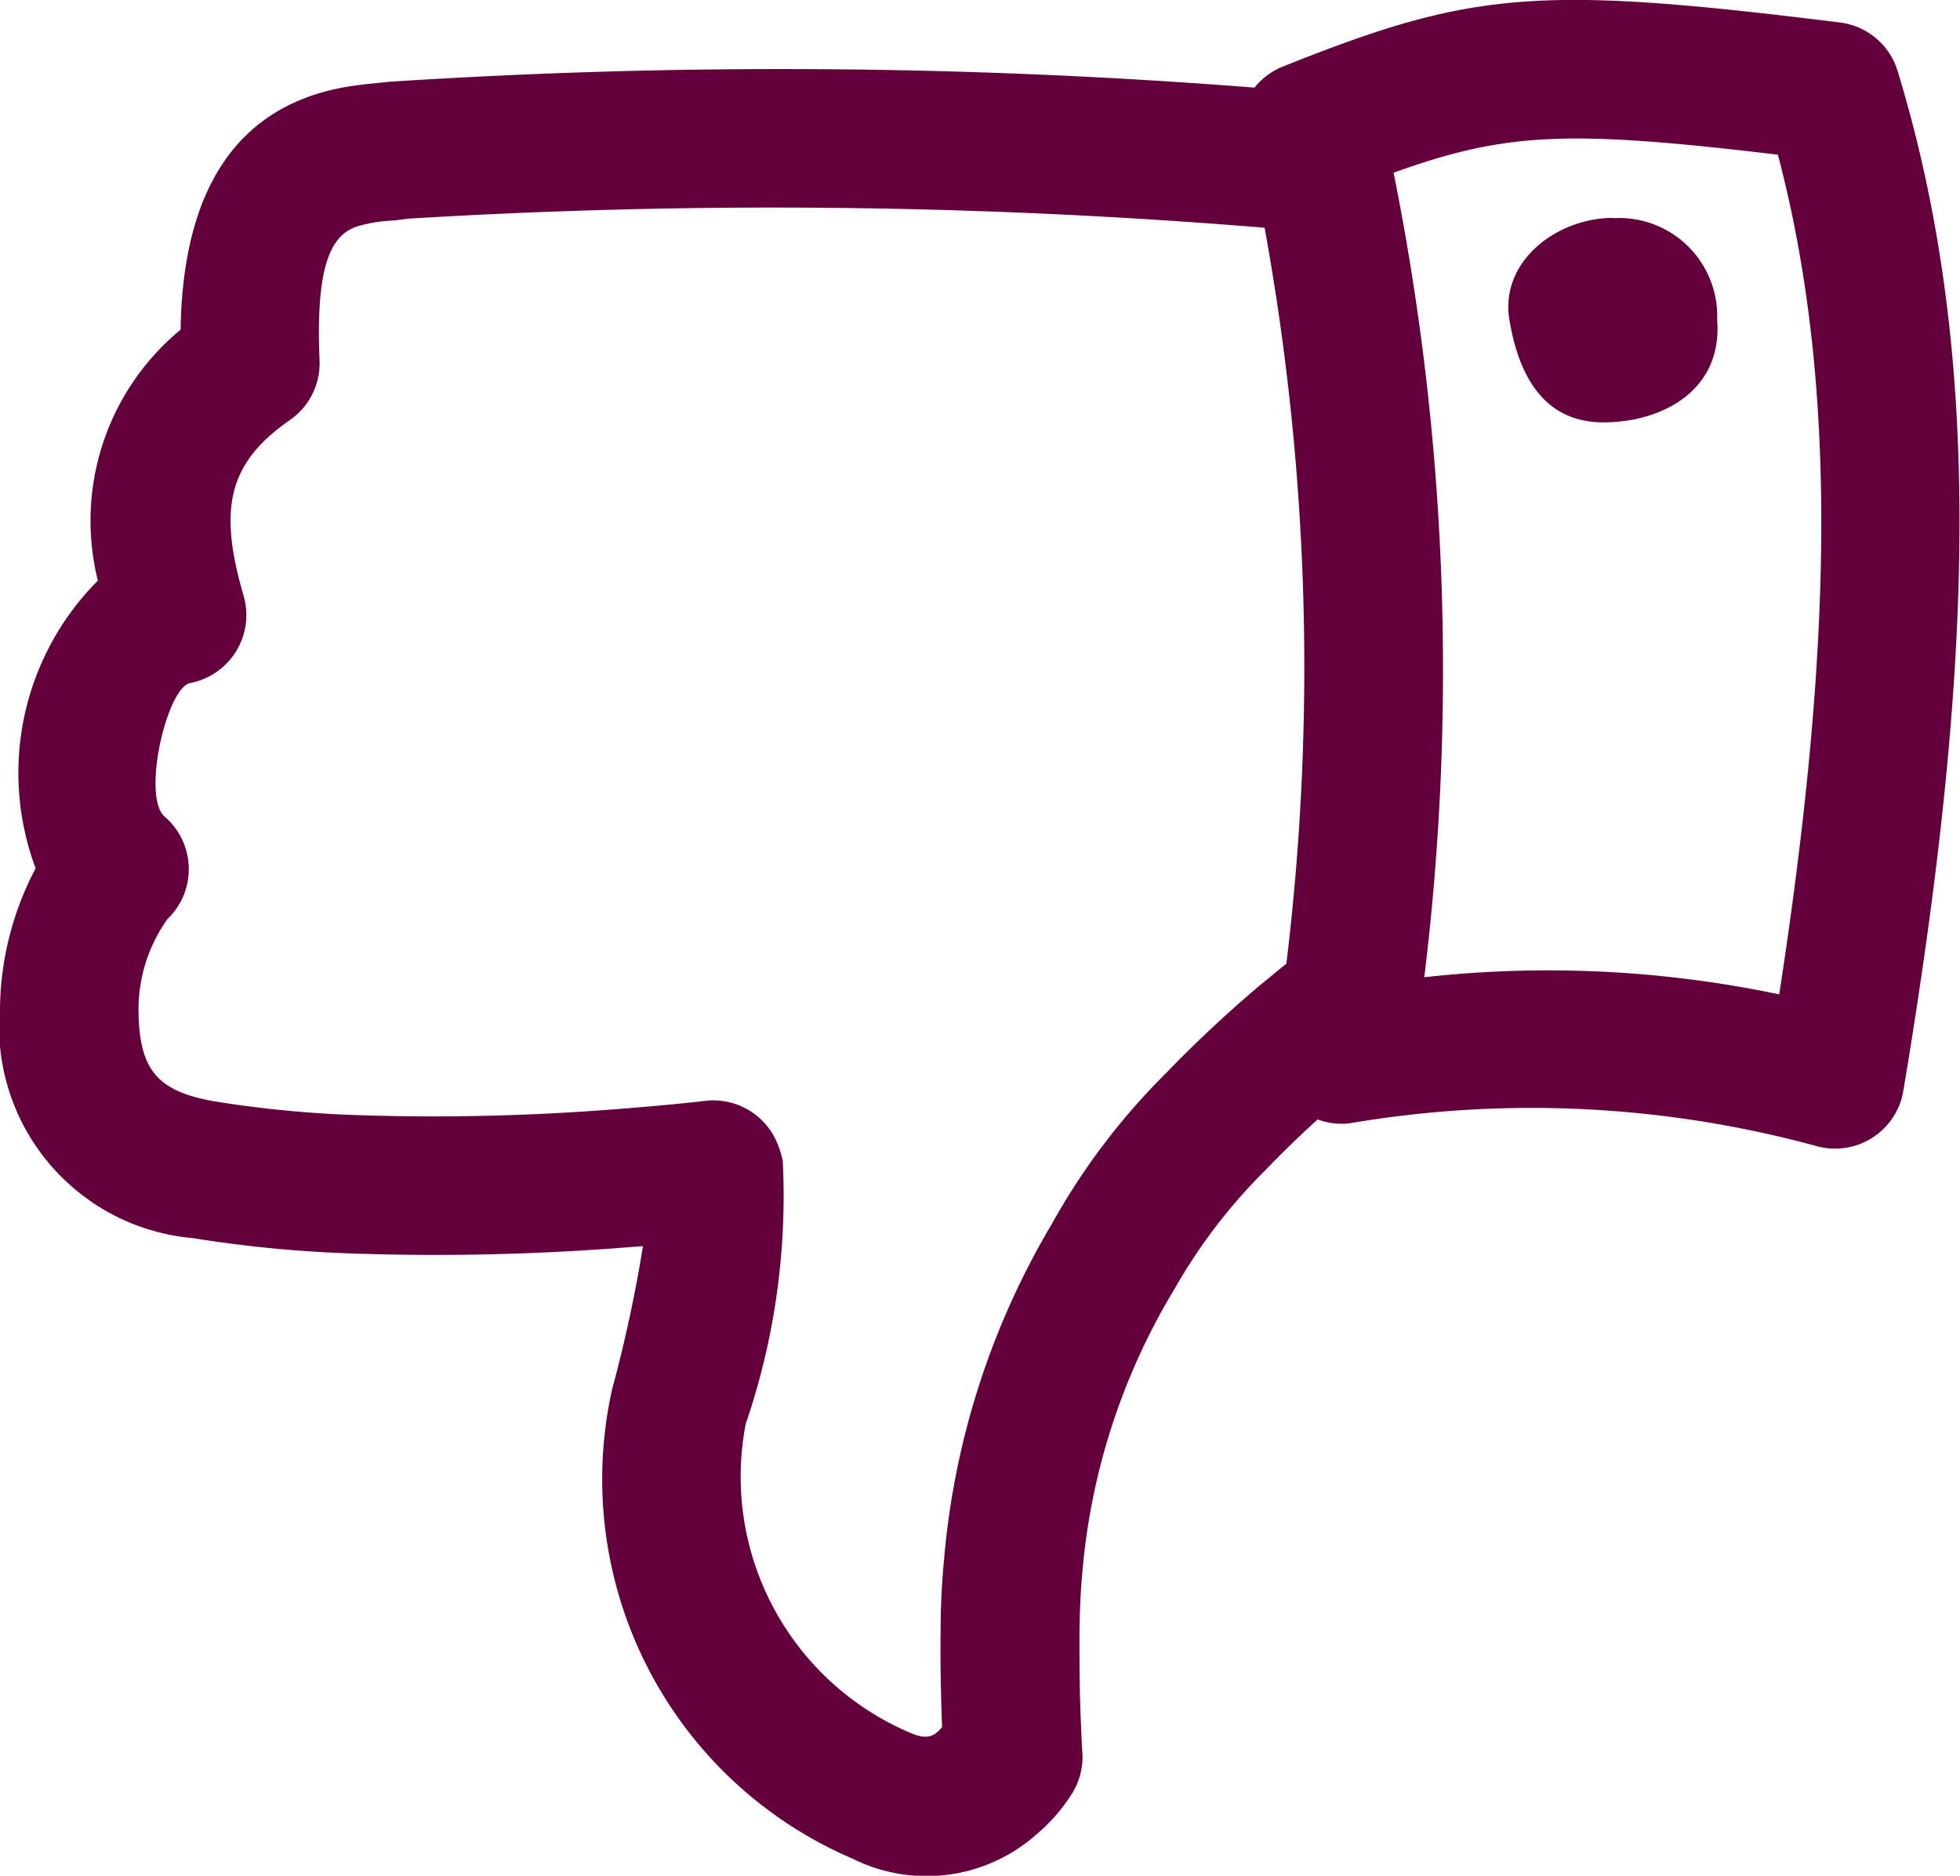
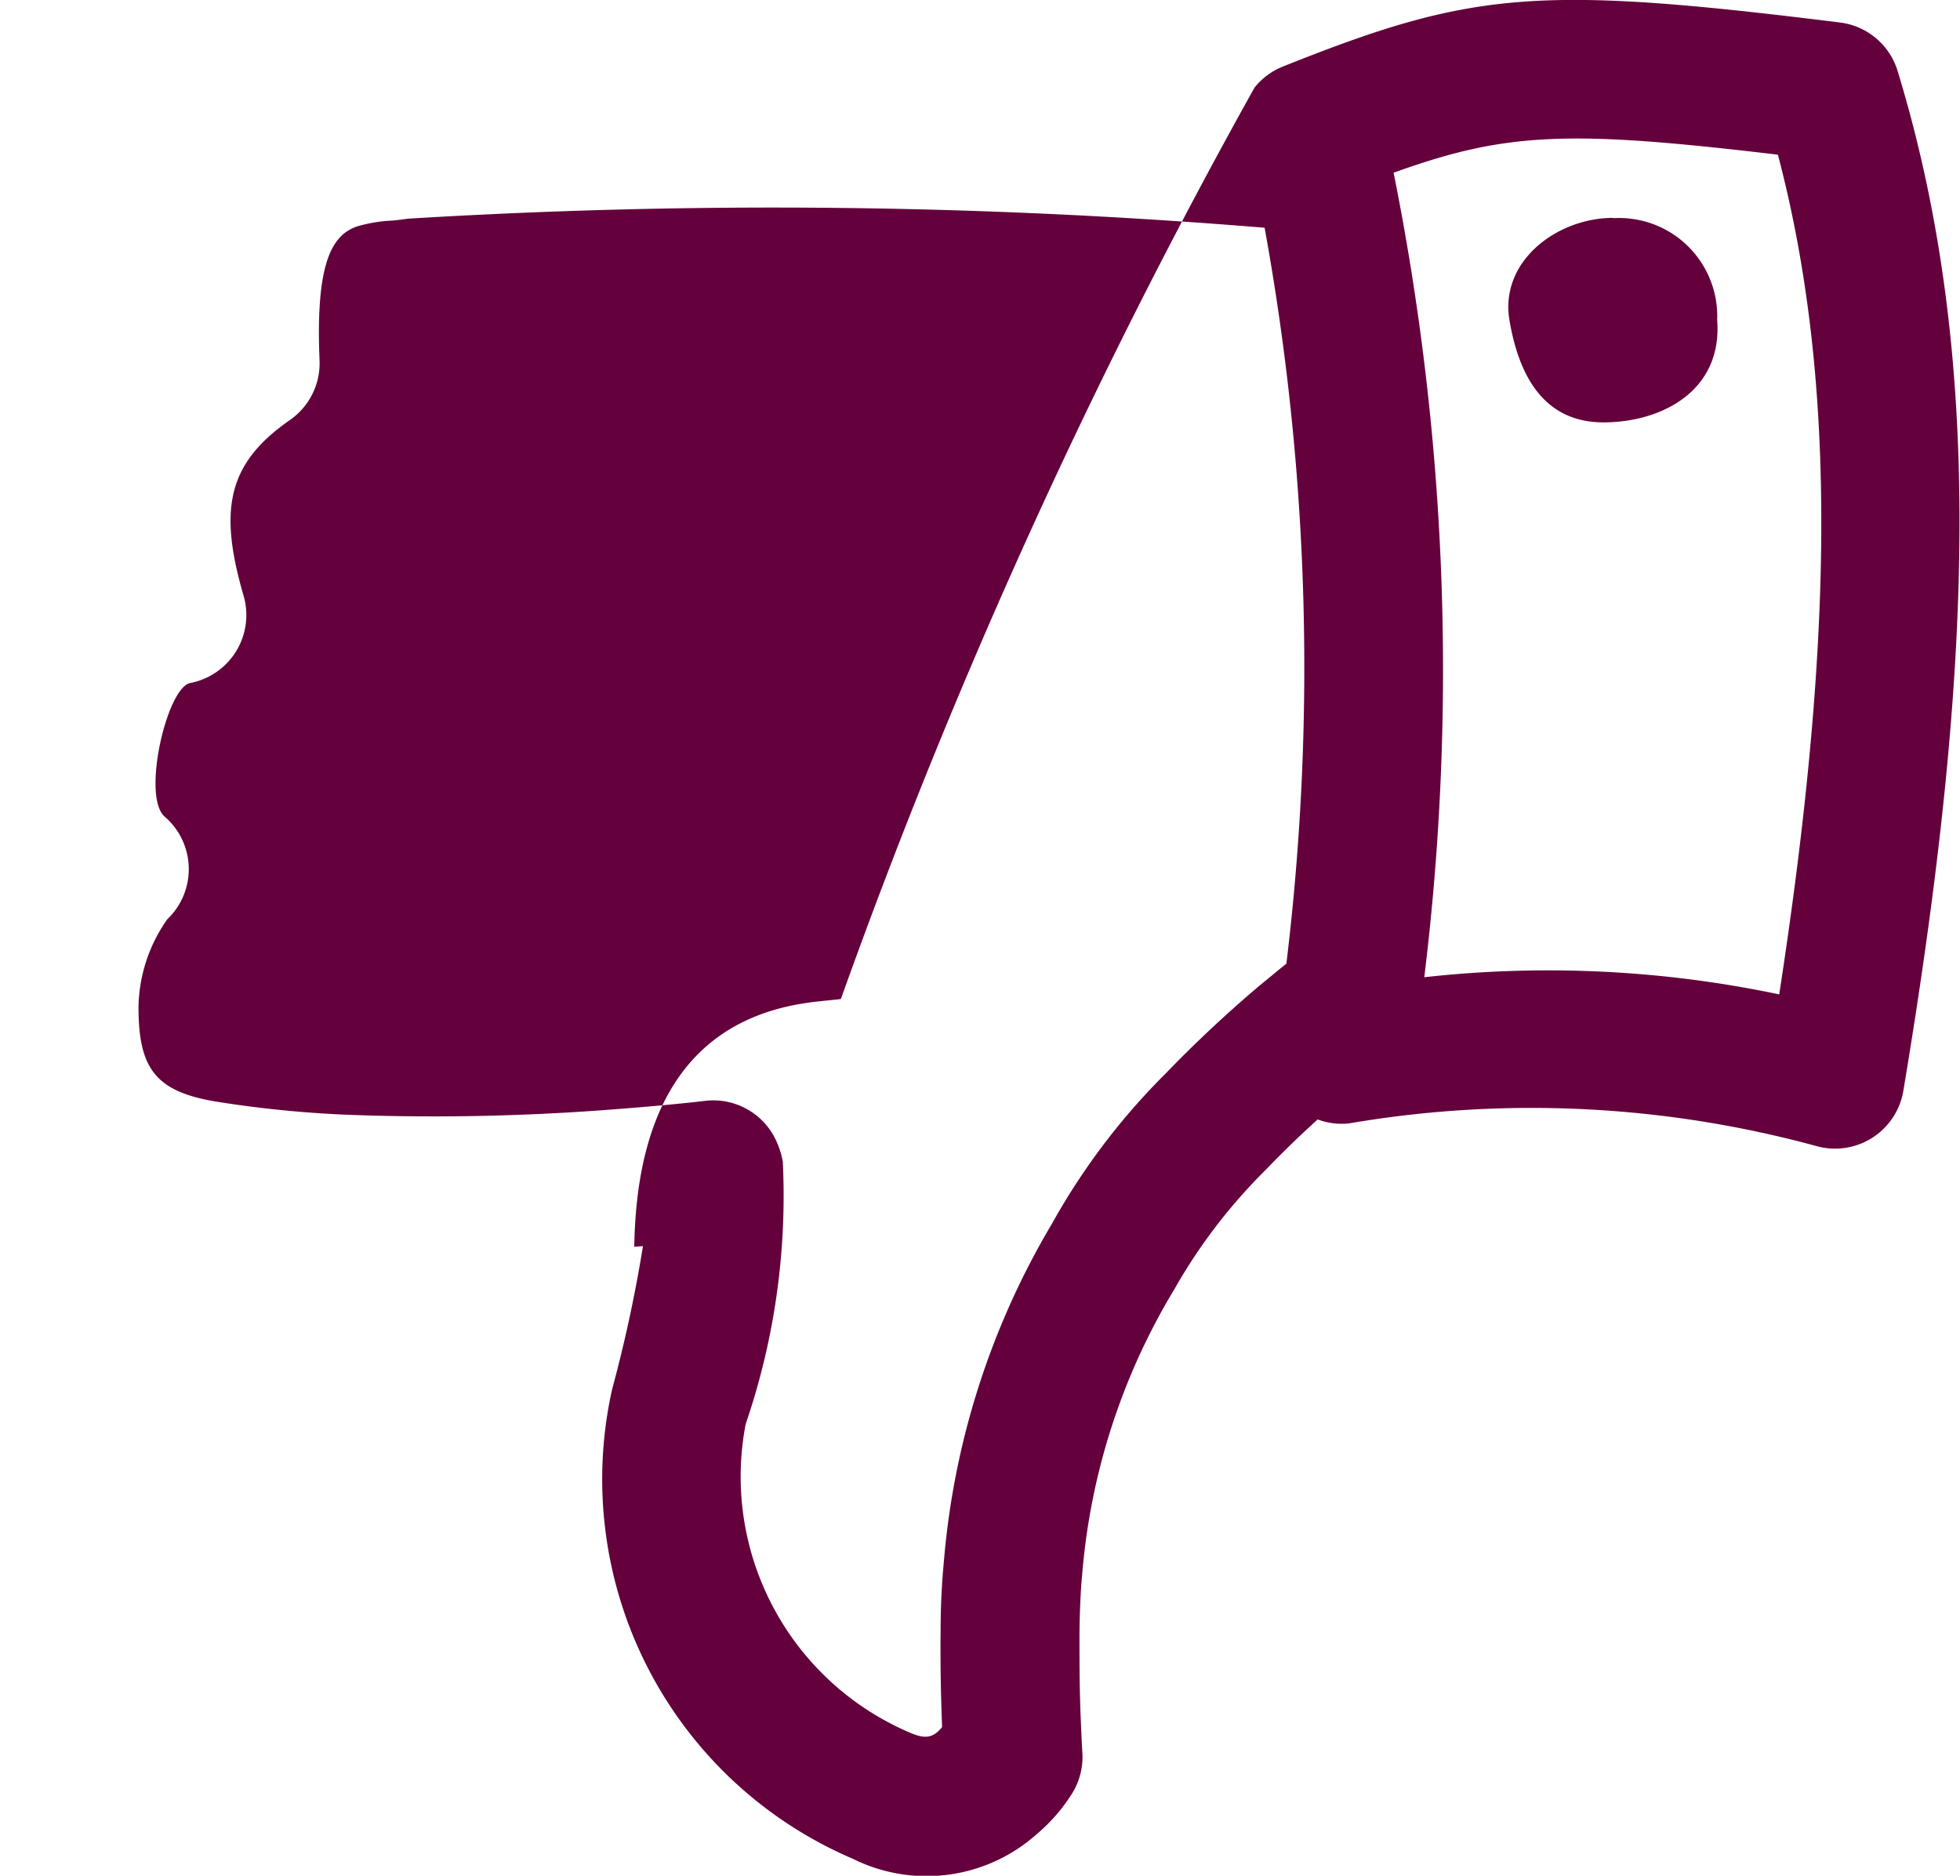
<svg xmlns="http://www.w3.org/2000/svg" width="26.393" height="25.26" viewBox="0 0 26.393 25.26">
  <g transform="translate(48.393 48.26) rotate(180)">
    <g transform="translate(22 23)">
-       <path d="M31.071,35.282a33.078,33.078,0,0,0,.293,9.911,80.755,80.755,0,0,0,11.536.122c.061-.009.118-.016.2-.025a1.984,1.984,0,0,0,.49-.081c.345-.12.554-.52.5-1.8a.932.932,0,0,1,.4-.806c.839-.584.962-1.2.623-2.365a.932.932,0,0,1,.719-1.176c.314-.061.656-1.53.343-1.8a.932.932,0,0,1-.035-1.381,2.106,2.106,0,0,0,.388-1.185c0-.832-.235-1.134-1.04-1.27a15.155,15.155,0,0,0-1.878-.182A31.11,31.11,0,0,0,40,33.331c-.3.023-.569.048-.809.072-.142.014-.241.026-.291.032a.932.932,0,0,1-.924-.468,1.163,1.163,0,0,1-.124-.35,9.493,9.493,0,0,1,.5-3.535,3.748,3.748,0,0,0-2.2-4.15c-.206-.093-.325-.083-.445.071.017.434.025.875.02,1.291,0,.35-.018.664-.044.937a10.613,10.613,0,0,1-1.451,4.542A9.073,9.073,0,0,1,32.7,33.8a17.14,17.14,0,0,1-1.252,1.174C31.3,35.094,31.176,35.2,31.071,35.282Zm-.418-2.1c.24-.218.476-.446.7-.68a7.367,7.367,0,0,0,1.224-1.6,8.807,8.807,0,0,0,1.244-3.849c.021-.216.032-.483.036-.786,0-.379,0-.789-.019-1.194-.007-.192-.015-.338-.02-.418a.931.931,0,0,1,.131-.535,2.356,2.356,0,0,1,.485-.561,2.229,2.229,0,0,1,2.476-.33,5.558,5.558,0,0,1,3.241,6.319,18.923,18.923,0,0,0-.416,1.931l.117-.009a32.857,32.857,0,0,1,3.835-.089,17.041,17.041,0,0,1,2.111.206,2.859,2.859,0,0,1,2.595,3.11,4.145,4.145,0,0,1-.48,1.87,3.667,3.667,0,0,1-.838,3.874,3.334,3.334,0,0,1-1.114,3.379c-.027,1.732-.639,2.761-1.756,3.149a3.056,3.056,0,0,1-.532.13c-.118.018-.133.02-.382.045-.056.006-.089.009-.112.013A81.425,81.425,0,0,1,31.5,47.08a.928.928,0,0,1-.383.284c-2.546,1.018-3.425,1.1-7.5.593a.932.932,0,0,1-.777-.653c-1.171-3.838-1.024-8.065-.077-13.734a.932.932,0,0,1,1.162-.746,14.583,14.583,0,0,0,6.3.308A.927.927,0,0,1,30.653,33.186Zm-6.218,1.683c-.711,4.617-.806,8.184.017,11.312,2.8.332,3.646.309,5.175-.243A34.029,34.029,0,0,1,29.214,35.1,15.114,15.114,0,0,1,24.435,34.869Zm2.235,10.457a1.322,1.322,0,0,1-1.4-1.373c-.074-.959.757-1.377,1.53-1.377s1.133.58,1.267,1.377S27.422,45.326,26.671,45.326Z" transform="translate(-22 -23)" fill="#64003c" />
+       <path d="M31.071,35.282a33.078,33.078,0,0,0,.293,9.911,80.755,80.755,0,0,0,11.536.122c.061-.009.118-.016.2-.025a1.984,1.984,0,0,0,.49-.081c.345-.12.554-.52.5-1.8a.932.932,0,0,1,.4-.806c.839-.584.962-1.2.623-2.365a.932.932,0,0,1,.719-1.176c.314-.061.656-1.53.343-1.8a.932.932,0,0,1-.035-1.381,2.106,2.106,0,0,0,.388-1.185c0-.832-.235-1.134-1.04-1.27a15.155,15.155,0,0,0-1.878-.182A31.11,31.11,0,0,0,40,33.331c-.3.023-.569.048-.809.072-.142.014-.241.026-.291.032a.932.932,0,0,1-.924-.468,1.163,1.163,0,0,1-.124-.35,9.493,9.493,0,0,1,.5-3.535,3.748,3.748,0,0,0-2.2-4.15c-.206-.093-.325-.083-.445.071.017.434.025.875.02,1.291,0,.35-.018.664-.044.937a10.613,10.613,0,0,1-1.451,4.542A9.073,9.073,0,0,1,32.7,33.8a17.14,17.14,0,0,1-1.252,1.174C31.3,35.094,31.176,35.2,31.071,35.282Zm-.418-2.1c.24-.218.476-.446.7-.68a7.367,7.367,0,0,0,1.224-1.6,8.807,8.807,0,0,0,1.244-3.849c.021-.216.032-.483.036-.786,0-.379,0-.789-.019-1.194-.007-.192-.015-.338-.02-.418a.931.931,0,0,1,.131-.535,2.356,2.356,0,0,1,.485-.561,2.229,2.229,0,0,1,2.476-.33,5.558,5.558,0,0,1,3.241,6.319,18.923,18.923,0,0,0-.416,1.931l.117-.009c-.027,1.732-.639,2.761-1.756,3.149a3.056,3.056,0,0,1-.532.13c-.118.018-.133.02-.382.045-.056.006-.089.009-.112.013A81.425,81.425,0,0,1,31.5,47.08a.928.928,0,0,1-.383.284c-2.546,1.018-3.425,1.1-7.5.593a.932.932,0,0,1-.777-.653c-1.171-3.838-1.024-8.065-.077-13.734a.932.932,0,0,1,1.162-.746,14.583,14.583,0,0,0,6.3.308A.927.927,0,0,1,30.653,33.186Zm-6.218,1.683c-.711,4.617-.806,8.184.017,11.312,2.8.332,3.646.309,5.175-.243A34.029,34.029,0,0,1,29.214,35.1,15.114,15.114,0,0,1,24.435,34.869Zm2.235,10.457a1.322,1.322,0,0,1-1.4-1.373c-.074-.959.757-1.377,1.53-1.377s1.133.58,1.267,1.377S27.422,45.326,26.671,45.326Z" transform="translate(-22 -23)" fill="#64003c" />
    </g>
  </g>
</svg>